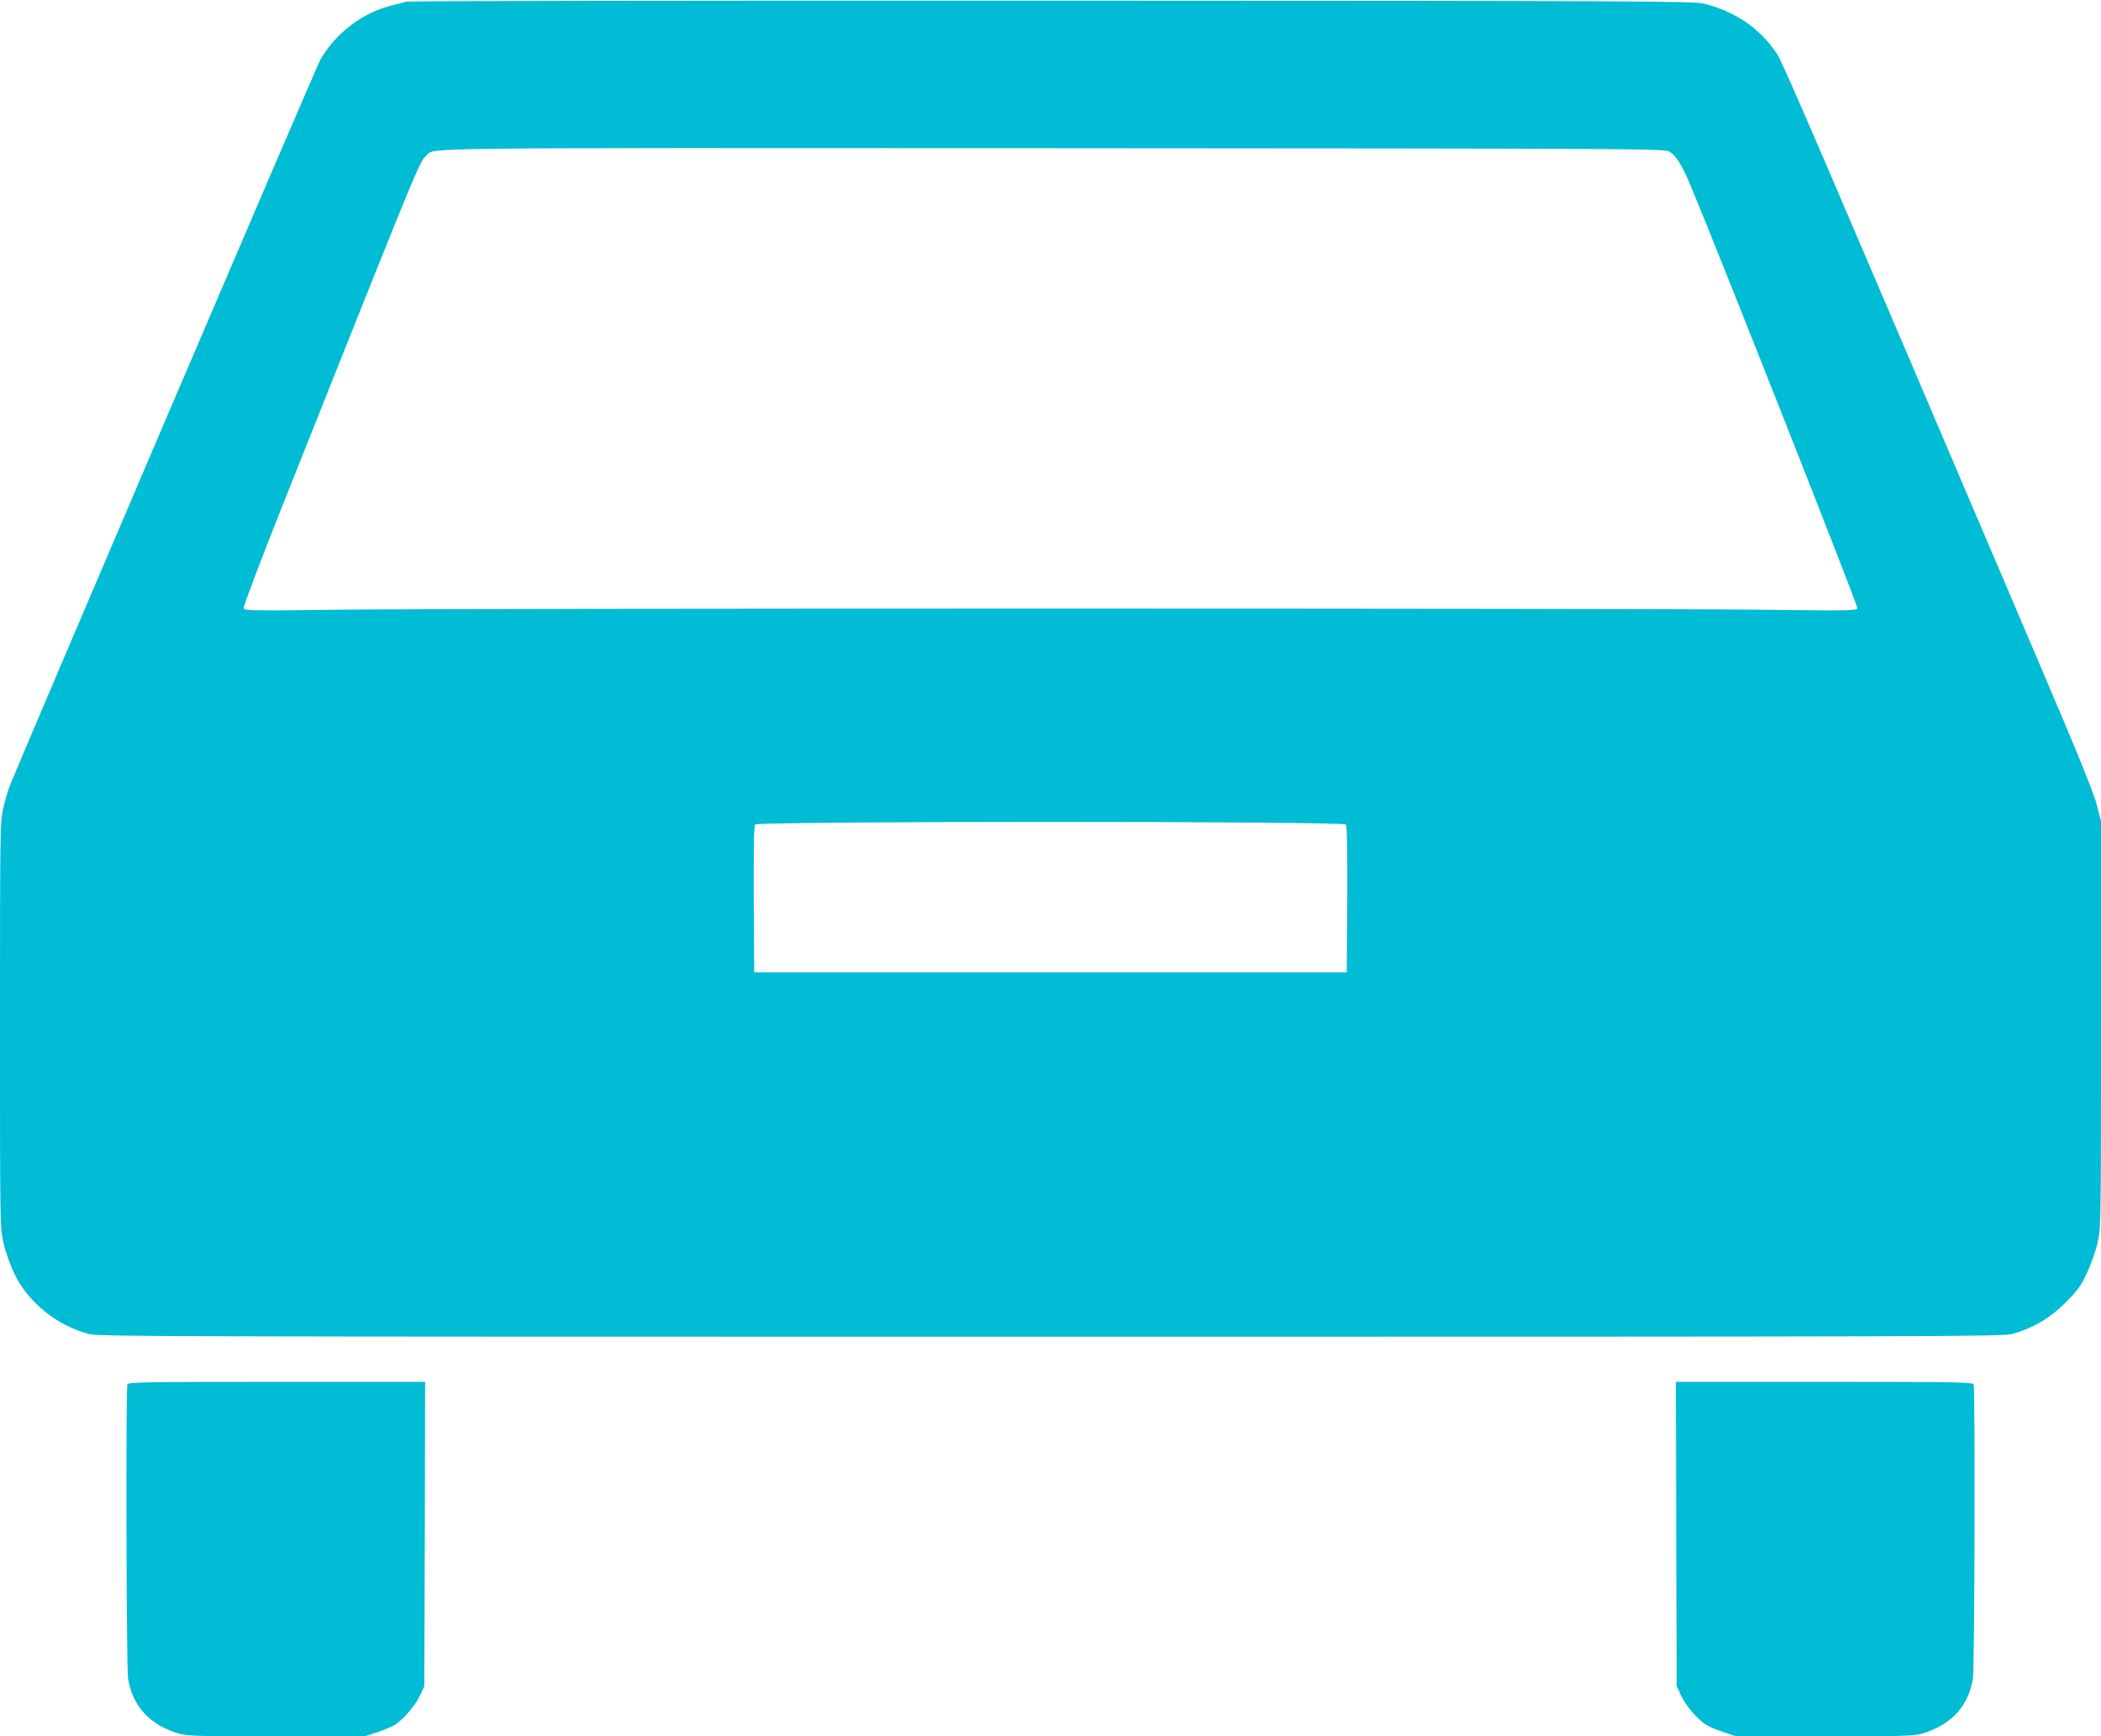
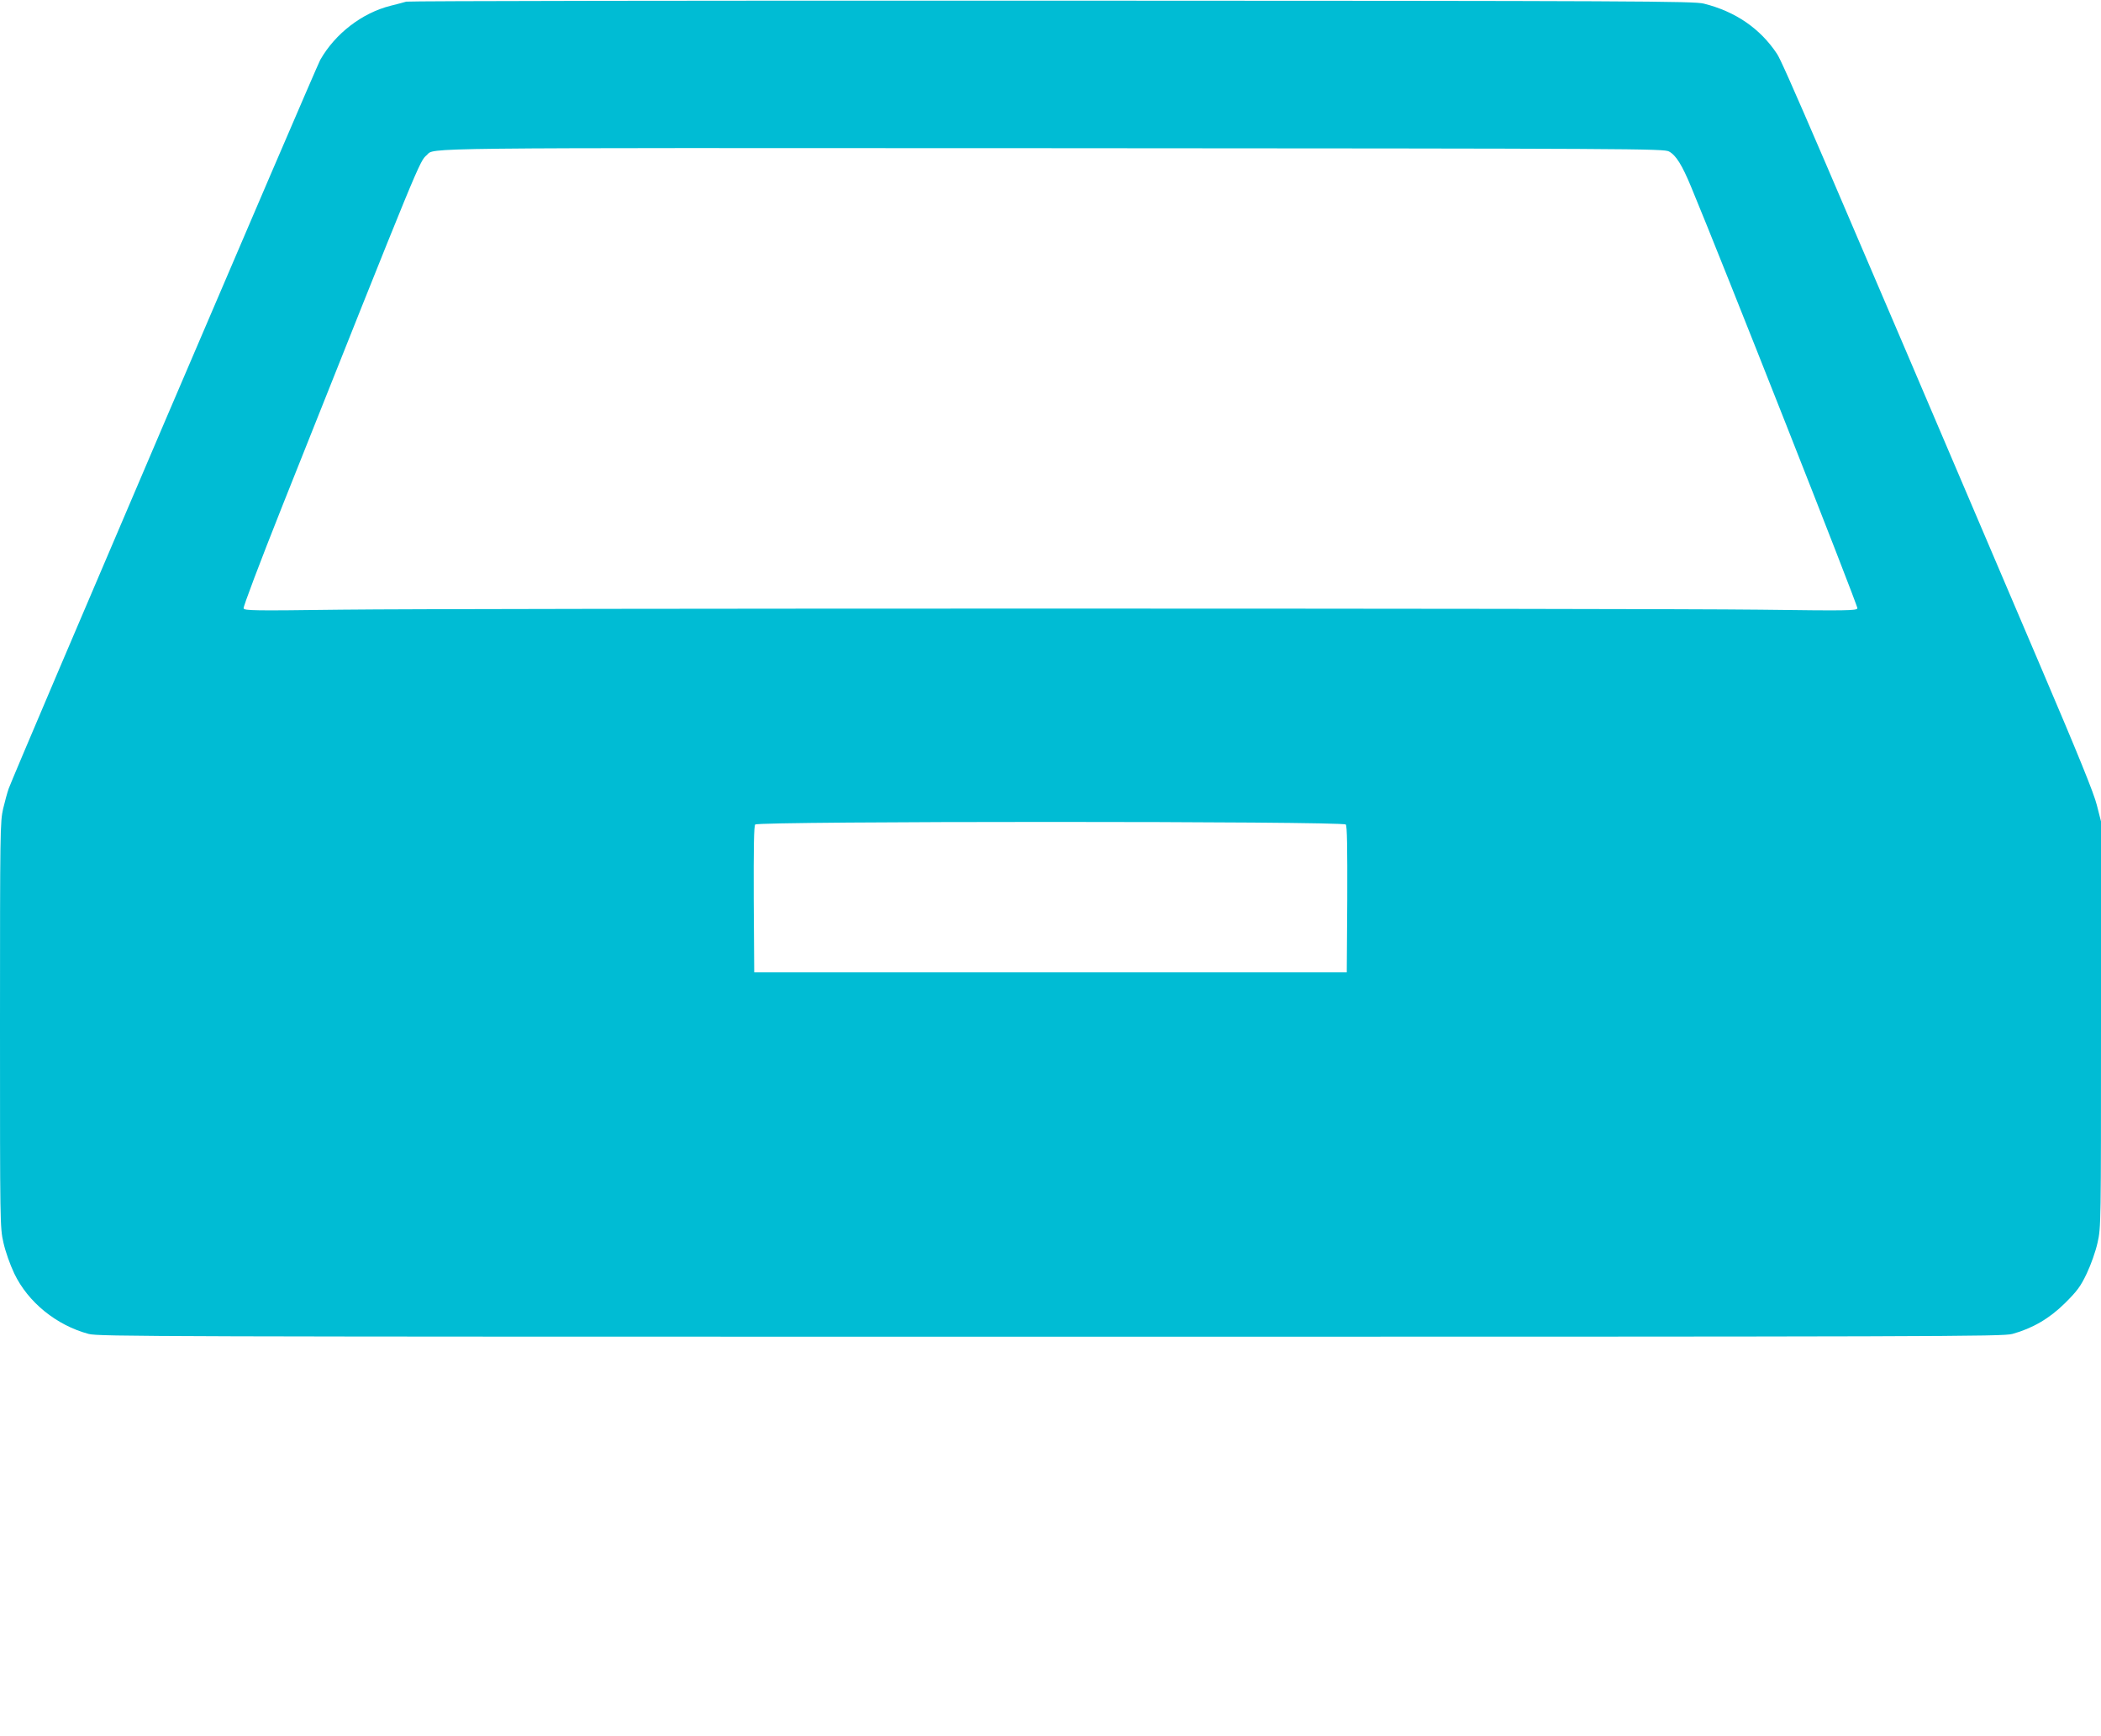
<svg xmlns="http://www.w3.org/2000/svg" version="1.0" width="1280pt" height="1058pt" viewBox="0 0 1280 1058" preserveAspectRatio="xMidYMid meet">
  <g transform="translate(0,1058) scale(0.1,-0.1)" fill="#00bcd4" stroke="none">
    <path d="M2475 10570 c-16 -5 -59 -16 -95 -25 -175 -44 -338 -170 -429 -330 -26 -46 -1865 -4347 -1898 -4440 -8 -22 -23 -77 -34 -123 -18 -80 -19 -130 -19 -1317 0 -1215 0 -1235 21 -1327 12 -54 40 -133 66 -188 84 -175 256 -315 453 -368 62 -16 376 -17 5860 -17 5484 0 5798 1 5860 17 123 34 226 94 321 188 73 73 94 100 132 180 26 55 54 134 66 188 21 92 21 112 21 1330 l0 1237 -25 98 c-17 71 -113 307 -349 860 -1368 3209 -1565 3667 -1600 3719 -102 154 -253 258 -446 306 -60 15 -392 17 -3970 18 -2148 1 -3918 -2 -3935 -6z m7693 -913 c43 -23 80 -83 135 -216 181 -434 1018 -2555 1013 -2568 -6 -14 -61 -15 -594 -8 -764 9 -7880 9 -8644 0 -532 -7 -588 -6 -594 8 -3 9 97 274 236 624 847 2127 835 2098 880 2138 51 46 -134 44 3815 42 3565 -2 3721 -3 3753 -20z m-1969 -4101 c8 -9 10 -138 9 -457 l-3 -444 -1805 0 -1805 0 -3 444 c-1 319 1 448 9 457 17 21 3581 21 3598 0z" />
-     <path d="M776 2144 c-10 -27 -6 -1714 4 -1789 25 -169 133 -287 312 -339 49 -14 126 -16 595 -16 l538 1 73 24 c40 13 88 33 106 44 53 33 125 117 154 179 l27 57 3 928 2 927 -904 0 c-815 0 -904 -2 -910 -16z" />
-     <path d="M10212 1233 l3 -928 27 -57 c29 -62 101 -146 154 -179 18 -11 66 -31 106 -44 l73 -24 538 -1 c469 0 546 2 595 16 179 52 287 170 312 339 10 75 14 1762 4 1789 -6 14 -95 16 -910 16 l-904 0 2 -927z" />
  </g>
</svg>